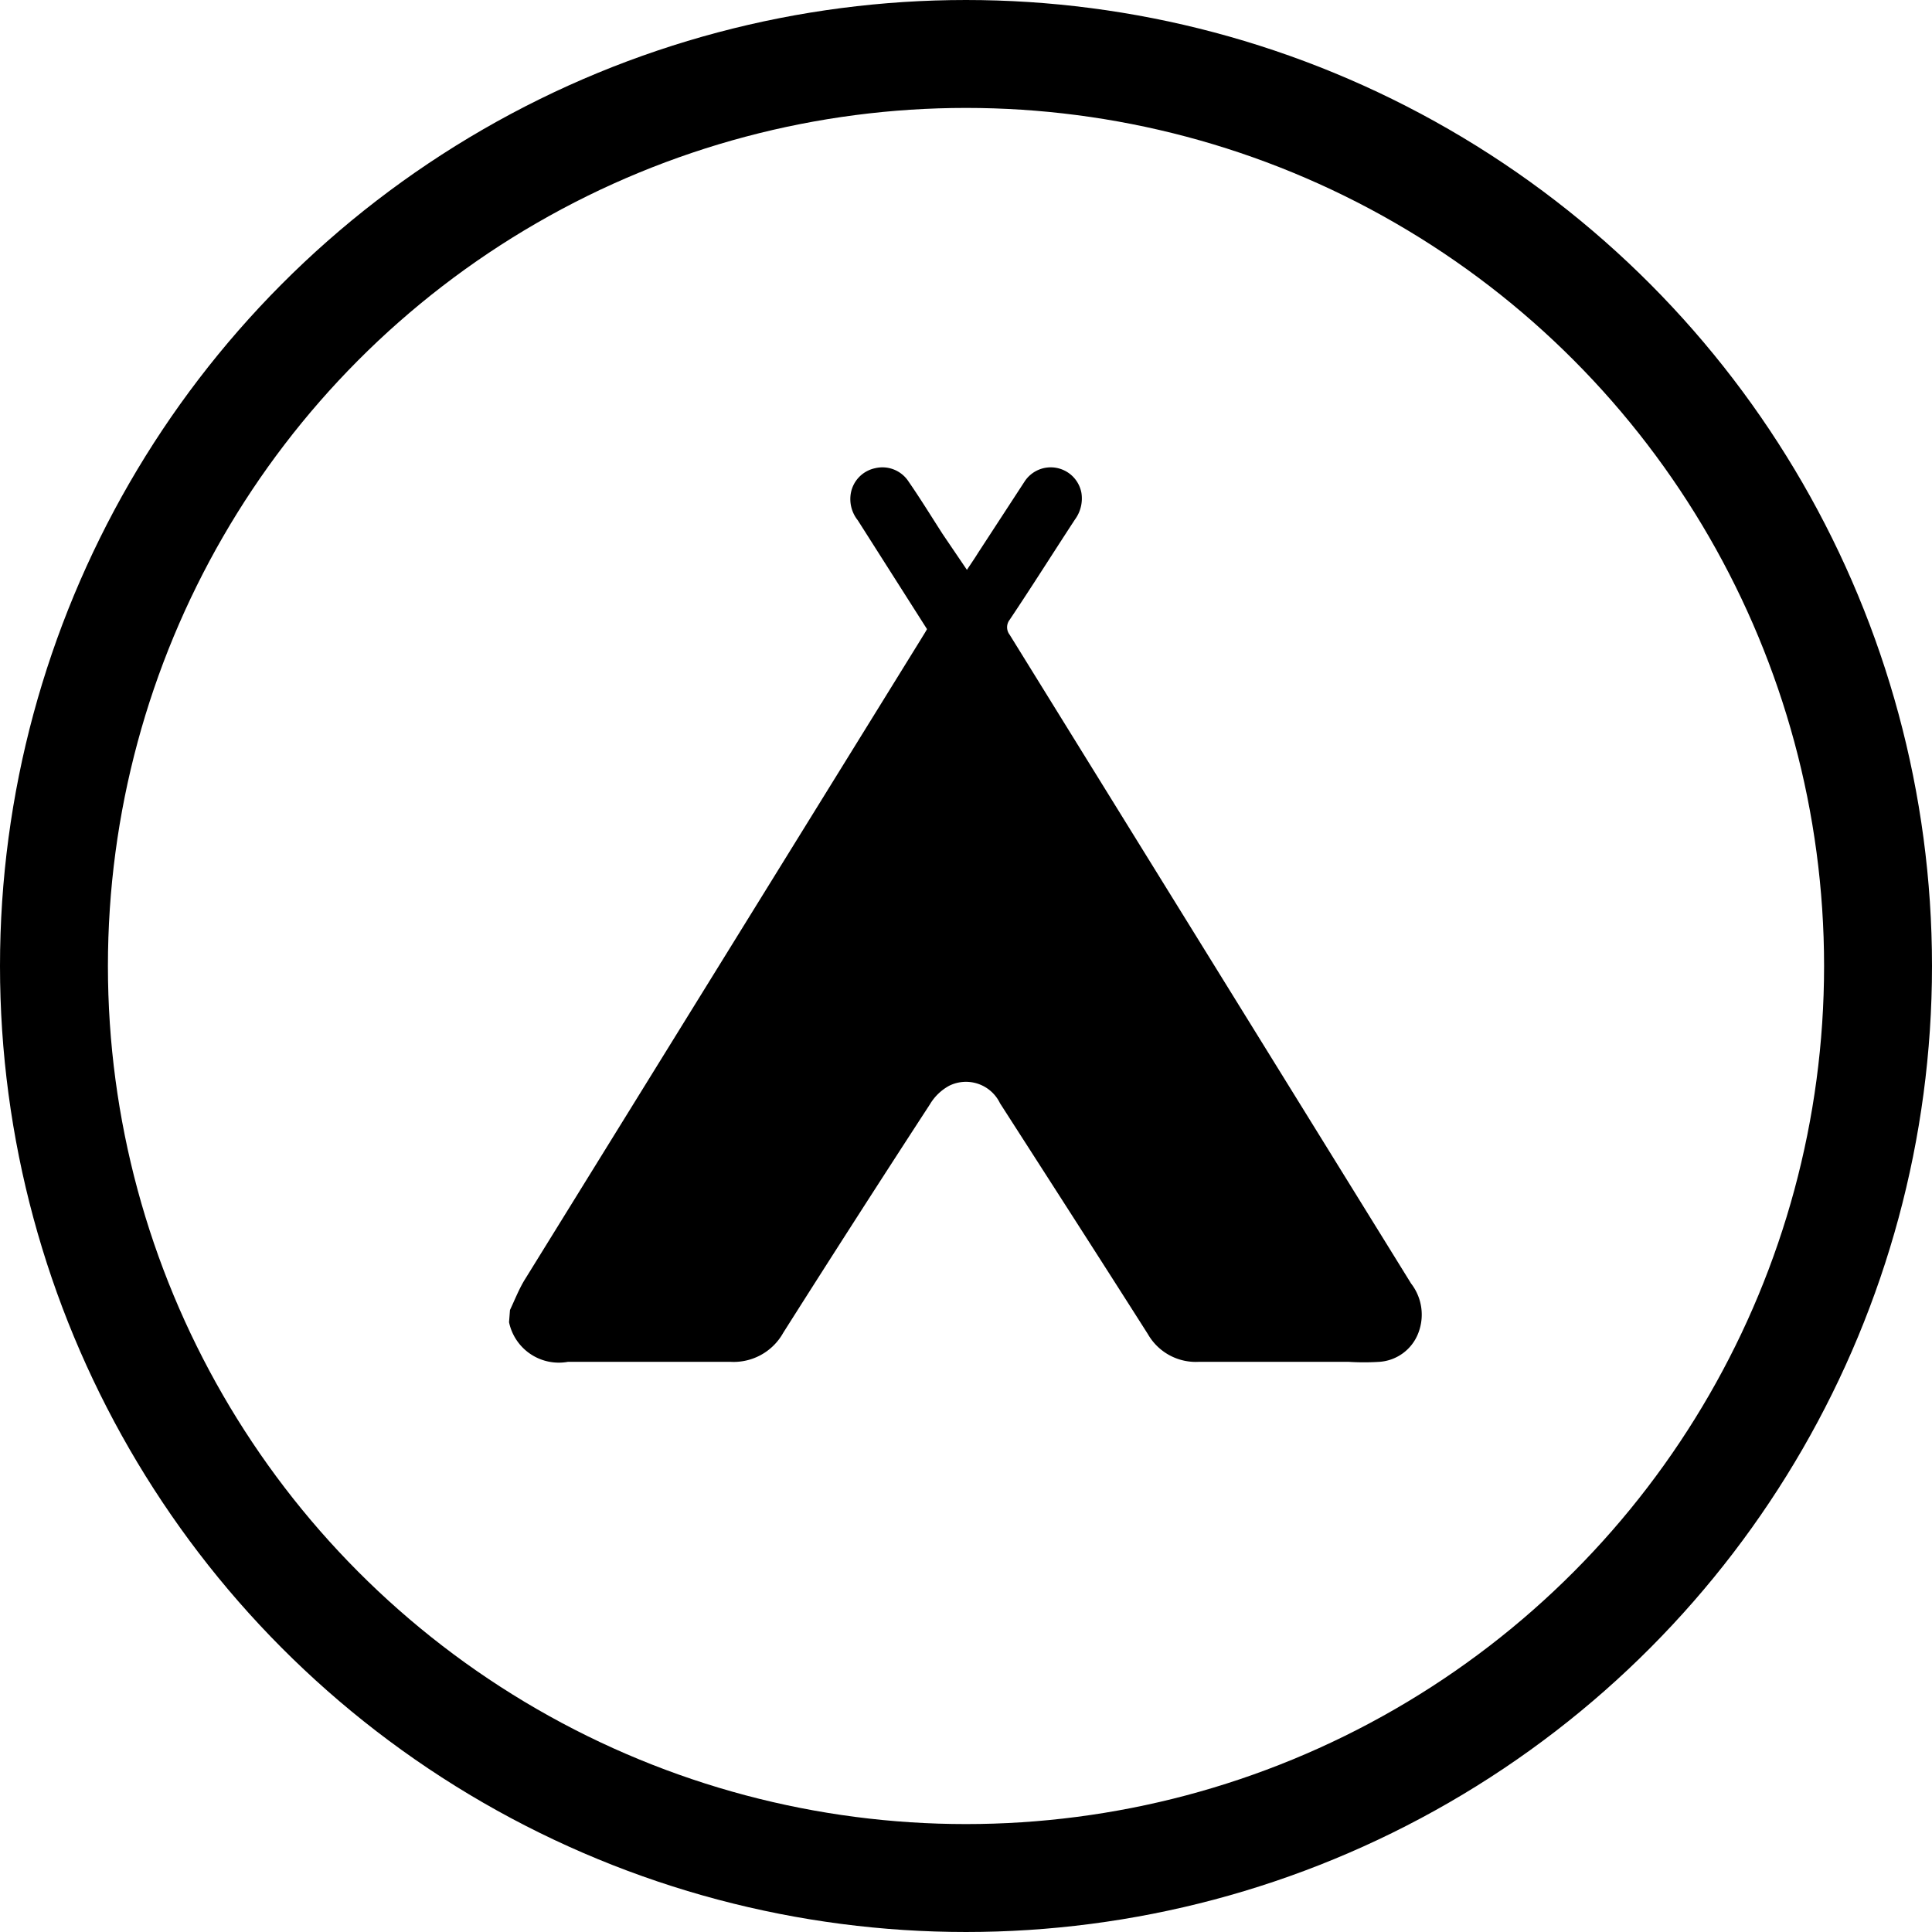
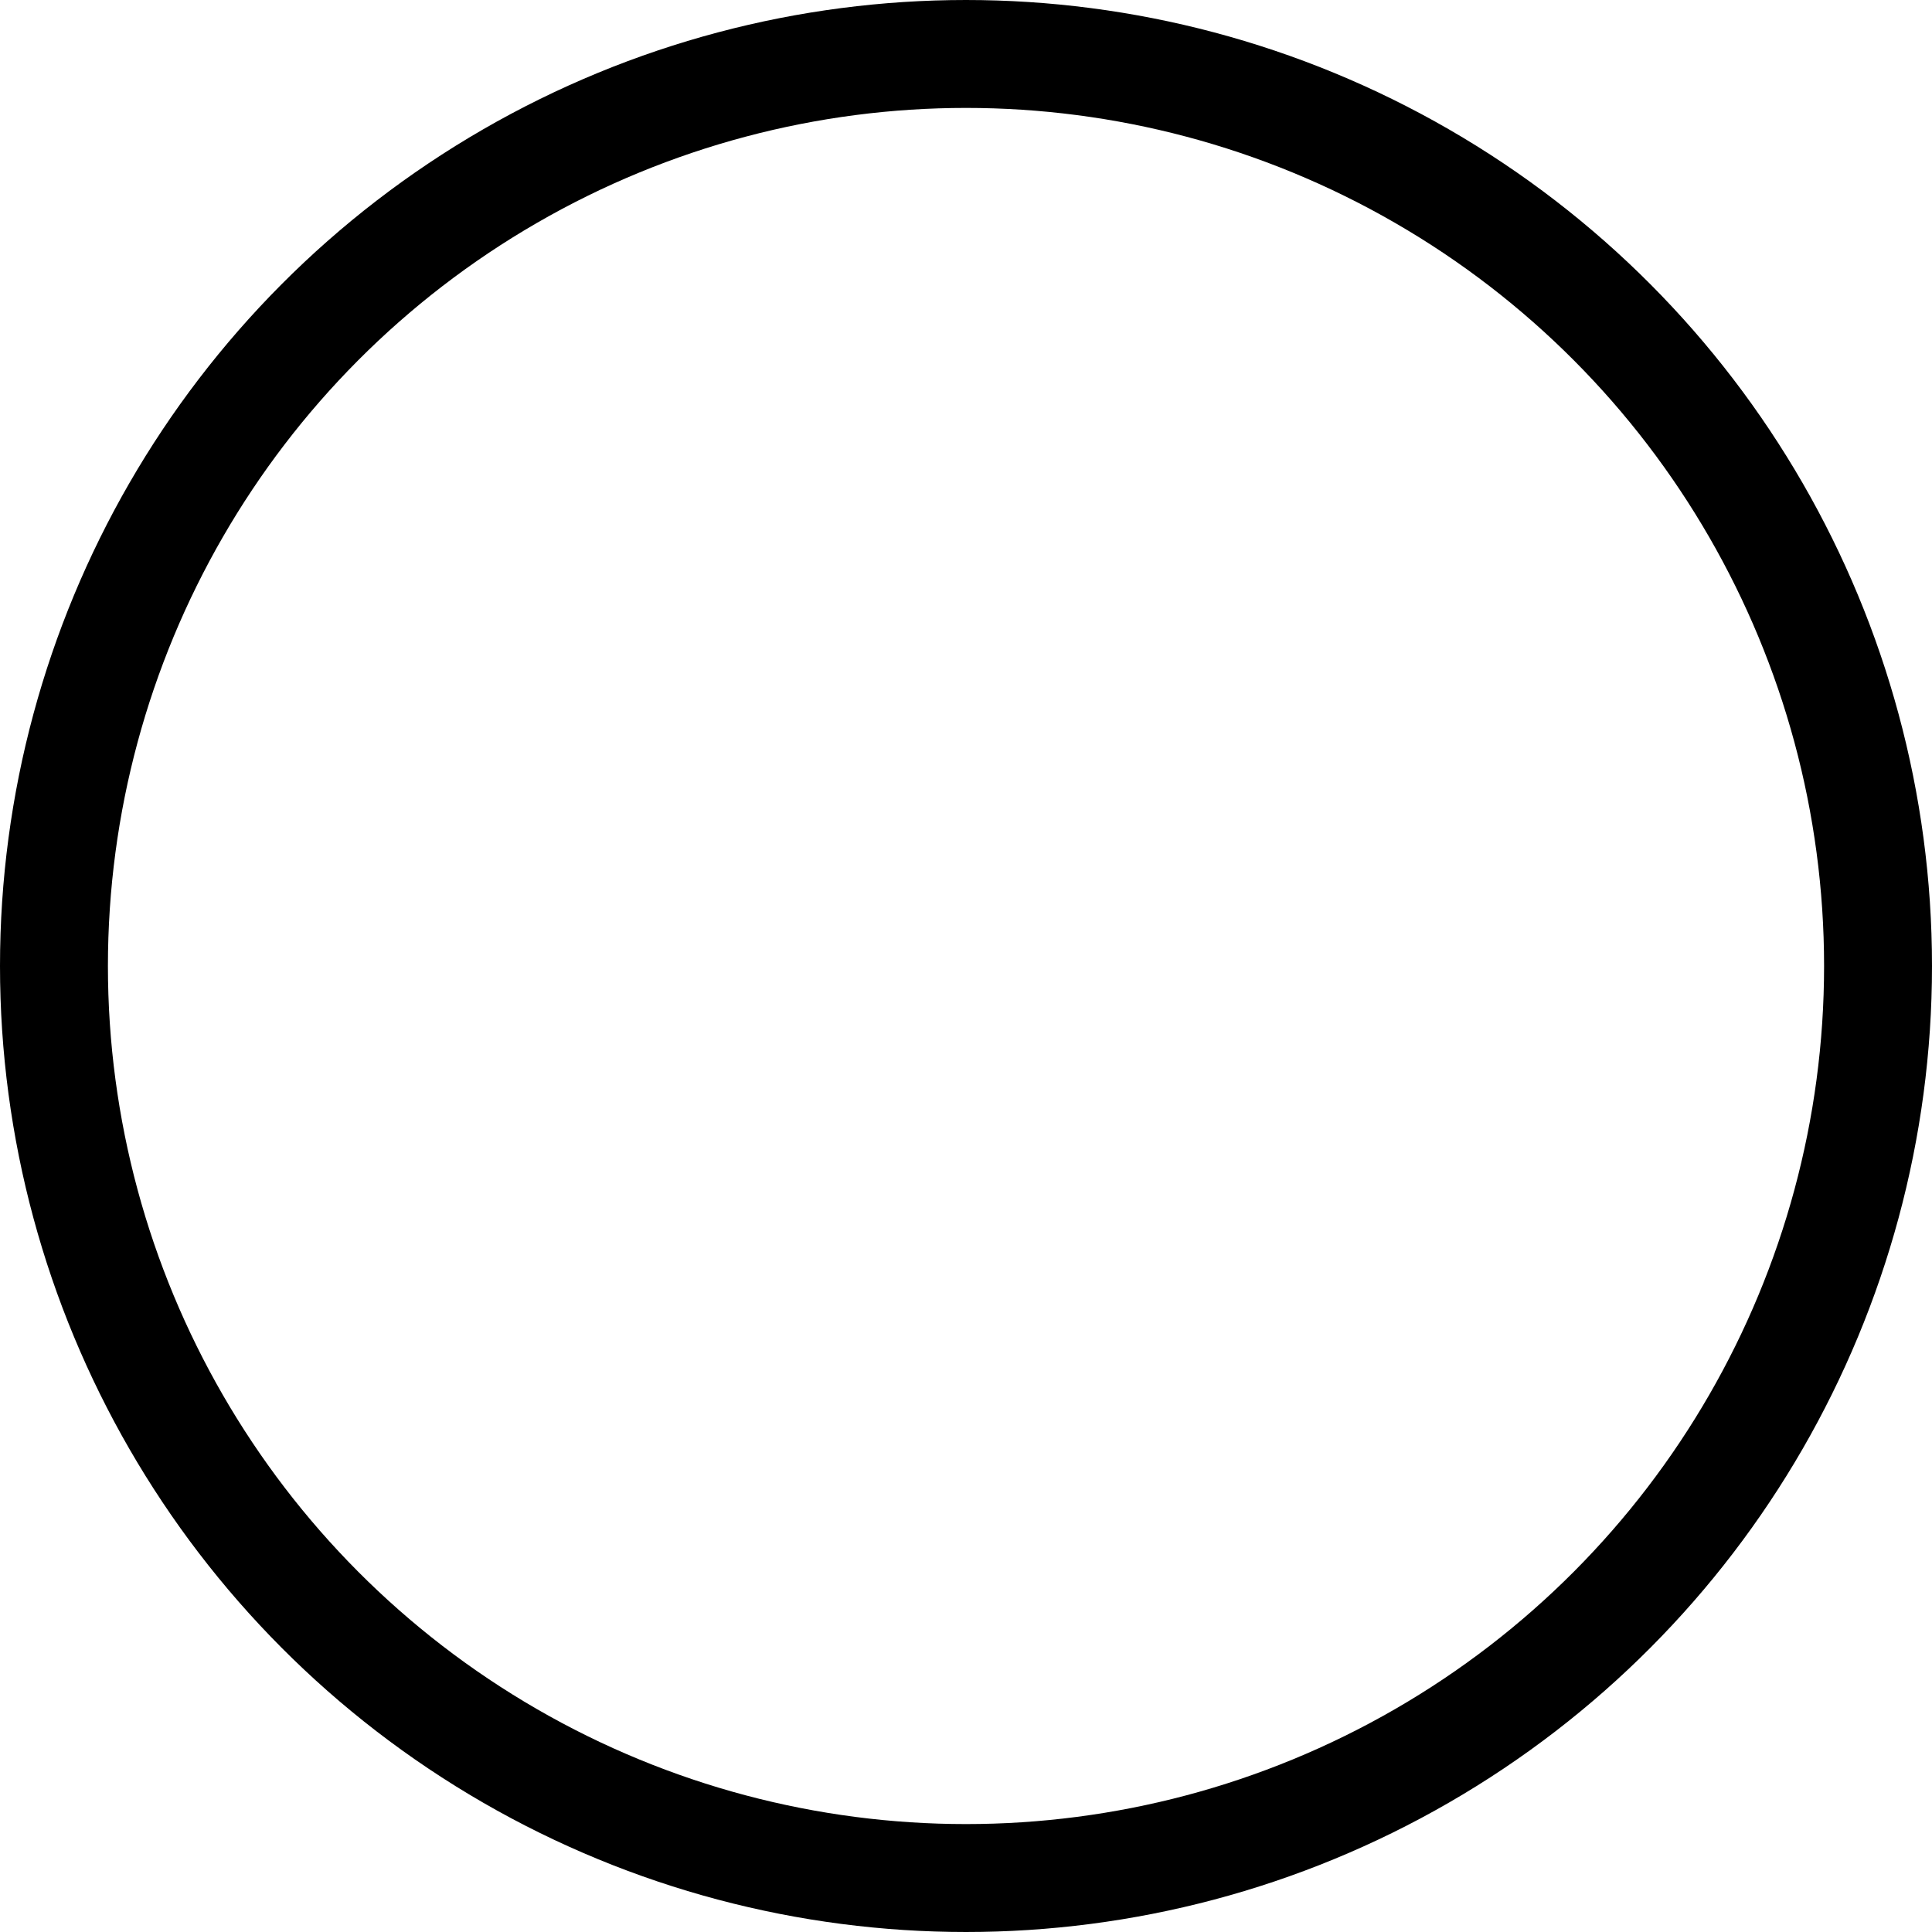
<svg xmlns="http://www.w3.org/2000/svg" viewBox="0 0 61.94 61.94">
  <defs>
    <style>.cls-1{fill:none;stroke:#000;stroke-miterlimit:10;stroke-width:3.46px;}</style>
  </defs>
  <g id="Layer_2" data-name="Layer 2">
    <g id="Layer_1-2" data-name="Layer 1">
      <circle class="cls-1" cx="30.97" cy="30.97" r="29.24" />
-       <path d="M16.35,42c.16-.34.3-.7.49-1l12.7-20.53c.06-.1.12-.19.18-.3L27.5,16.68a1.09,1.09,0,0,1-.22-.88,1,1,0,0,1,.78-.79,1,1,0,0,1,1.07.43c.38.55.73,1.12,1.09,1.68L31,18.27c.13-.2.25-.37.36-.55l1.48-2.27A1,1,0,0,1,33.87,15a1,1,0,0,1,.8.8,1.14,1.14,0,0,1-.21.86c-.7,1.07-1.38,2.15-2.09,3.21a.39.39,0,0,0,0,.48L45.24,41.15a1.63,1.63,0,0,1,.23,1.59,1.44,1.44,0,0,1-1.24.92,7.81,7.81,0,0,1-1,0c-1.6,0-3.19,0-4.79,0a1.77,1.77,0,0,1-1.64-.89c-1.57-2.47-3.16-4.94-4.74-7.4a1.21,1.21,0,0,0-1.63-.56,1.62,1.62,0,0,0-.62.6q-2.37,3.64-4.7,7.32a1.82,1.82,0,0,1-1.7.93c-1.73,0-3.46,0-5.2,0a1.63,1.63,0,0,1-1.89-1.27Z" />
    </g>
  </g>
</svg>